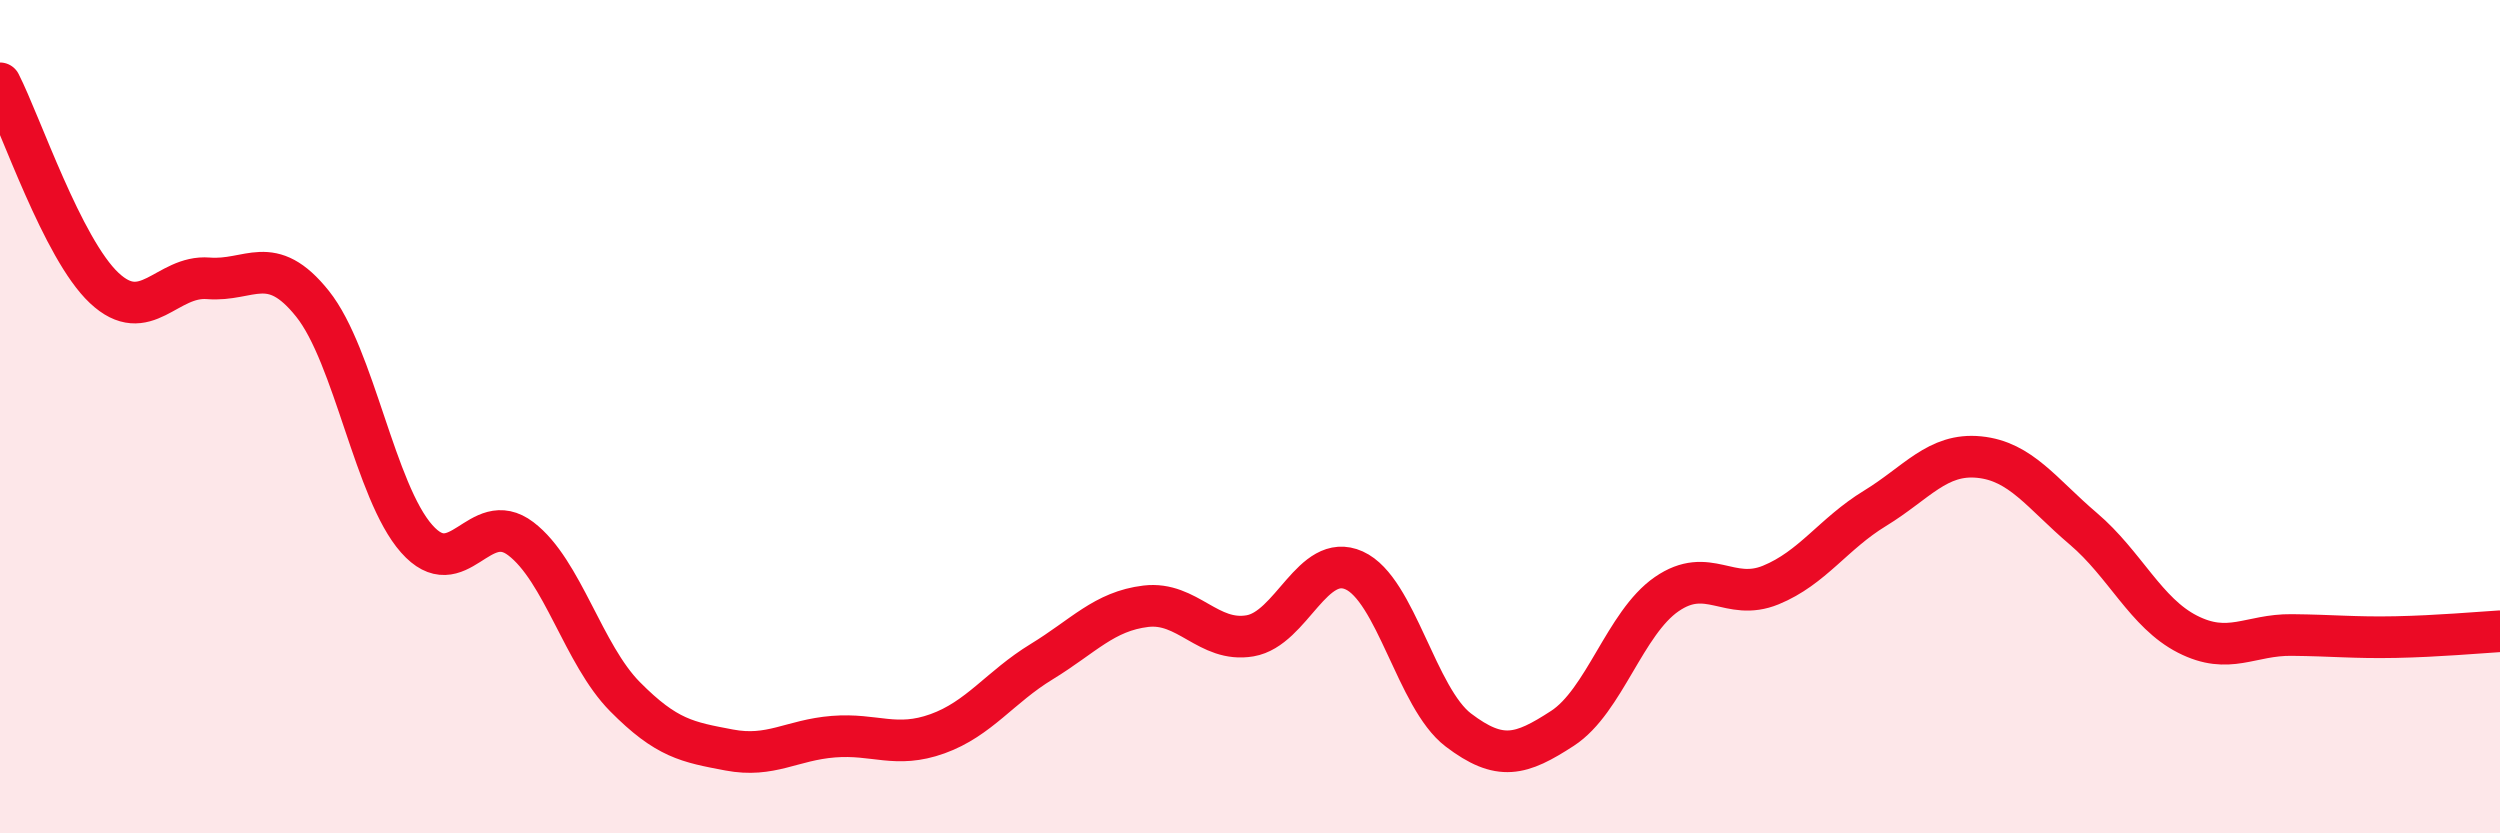
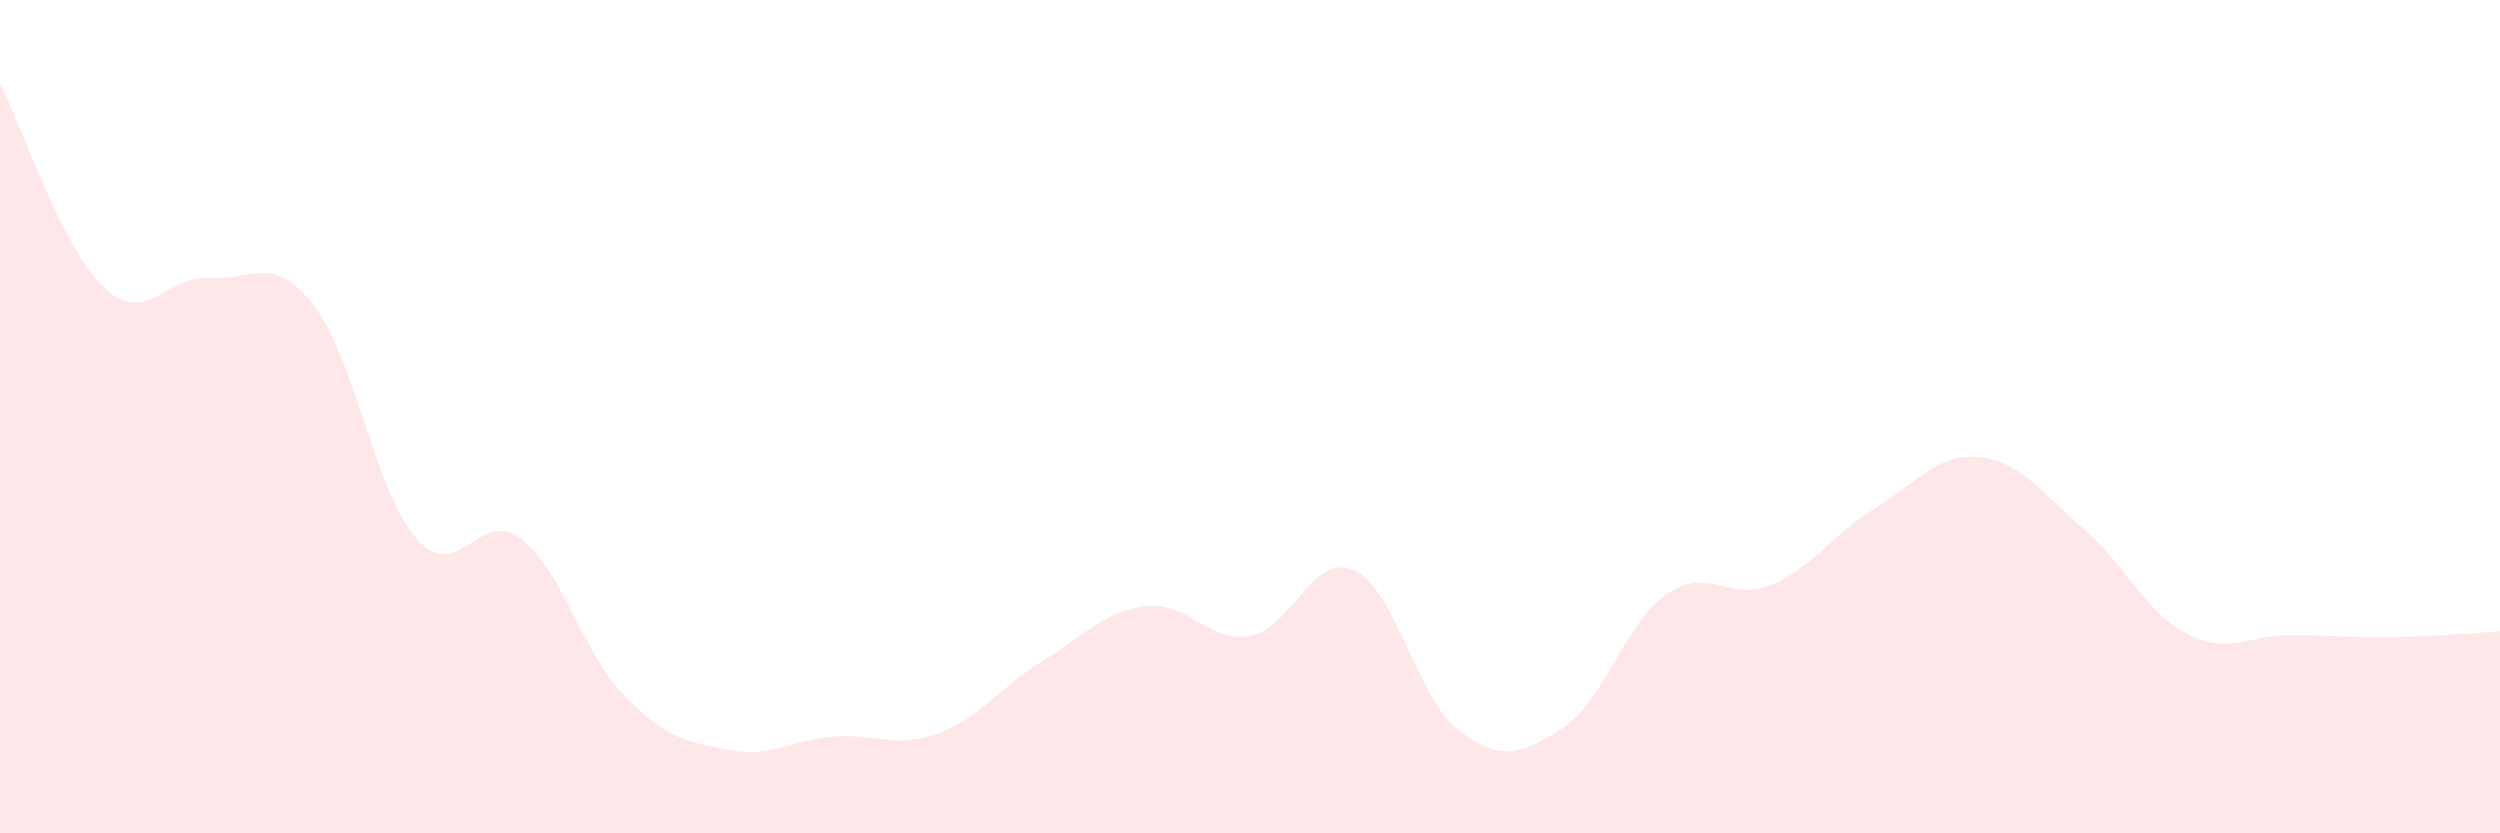
<svg xmlns="http://www.w3.org/2000/svg" width="60" height="20" viewBox="0 0 60 20">
  <path d="M 0,2 C 0.5,2.98 1.5,5.97 2.5,6.91 C 3.5,7.85 4,6.6 5,6.68 C 6,6.76 6.5,6.04 7.5,7.29 C 8.5,8.54 9,11.8 10,12.93 C 11,14.06 11.5,12.17 12.5,12.93 C 13.5,13.69 14,15.71 15,16.72 C 16,17.73 16.5,17.81 17.5,18 C 18.5,18.19 19,17.76 20,17.68 C 21,17.6 21.5,17.97 22.5,17.61 C 23.5,17.25 24,16.49 25,15.88 C 26,15.27 26.5,14.67 27.5,14.55 C 28.5,14.43 29,15.43 30,15.26 C 31,15.09 31.5,13.24 32.5,13.69 C 33.5,14.14 34,16.76 35,17.52 C 36,18.28 36.5,18.13 37.5,17.48 C 38.5,16.83 39,14.95 40,14.26 C 41,13.57 41.5,14.45 42.5,14.04 C 43.5,13.63 44,12.81 45,12.2 C 46,11.59 46.5,10.87 47.5,10.97 C 48.5,11.07 49,11.84 50,12.69 C 51,13.54 51.5,14.71 52.5,15.22 C 53.5,15.73 54,15.23 55,15.24 C 56,15.25 56.5,15.31 57.5,15.29 C 58.5,15.27 59.5,15.18 60,15.15L60 20L0 20Z" fill="#EB0A25" opacity="0.1" stroke-linecap="round" stroke-linejoin="round" />
-   <path d="M 0,2 C 0.5,2.98 1.5,5.97 2.5,6.91 C 3.5,7.85 4,6.6 5,6.68 C 6,6.76 6.5,6.04 7.5,7.29 C 8.5,8.54 9,11.8 10,12.93 C 11,14.06 11.5,12.17 12.5,12.93 C 13.5,13.69 14,15.71 15,16.72 C 16,17.73 16.5,17.81 17.5,18 C 18.5,18.19 19,17.76 20,17.68 C 21,17.6 21.5,17.97 22.5,17.61 C 23.5,17.25 24,16.49 25,15.88 C 26,15.27 26.5,14.67 27.5,14.55 C 28.5,14.43 29,15.43 30,15.26 C 31,15.09 31.5,13.24 32.5,13.69 C 33.5,14.14 34,16.76 35,17.52 C 36,18.28 36.5,18.13 37.5,17.48 C 38.5,16.83 39,14.95 40,14.26 C 41,13.57 41.5,14.45 42.5,14.04 C 43.5,13.63 44,12.81 45,12.2 C 46,11.59 46.5,10.87 47.5,10.97 C 48.5,11.07 49,11.84 50,12.69 C 51,13.54 51.5,14.71 52.5,15.22 C 53.5,15.73 54,15.23 55,15.24 C 56,15.25 56.5,15.31 57.5,15.29 C 58.5,15.27 59.5,15.18 60,15.15" stroke="#EB0A25" stroke-width="1" fill="none" stroke-linecap="round" stroke-linejoin="round" />
</svg>